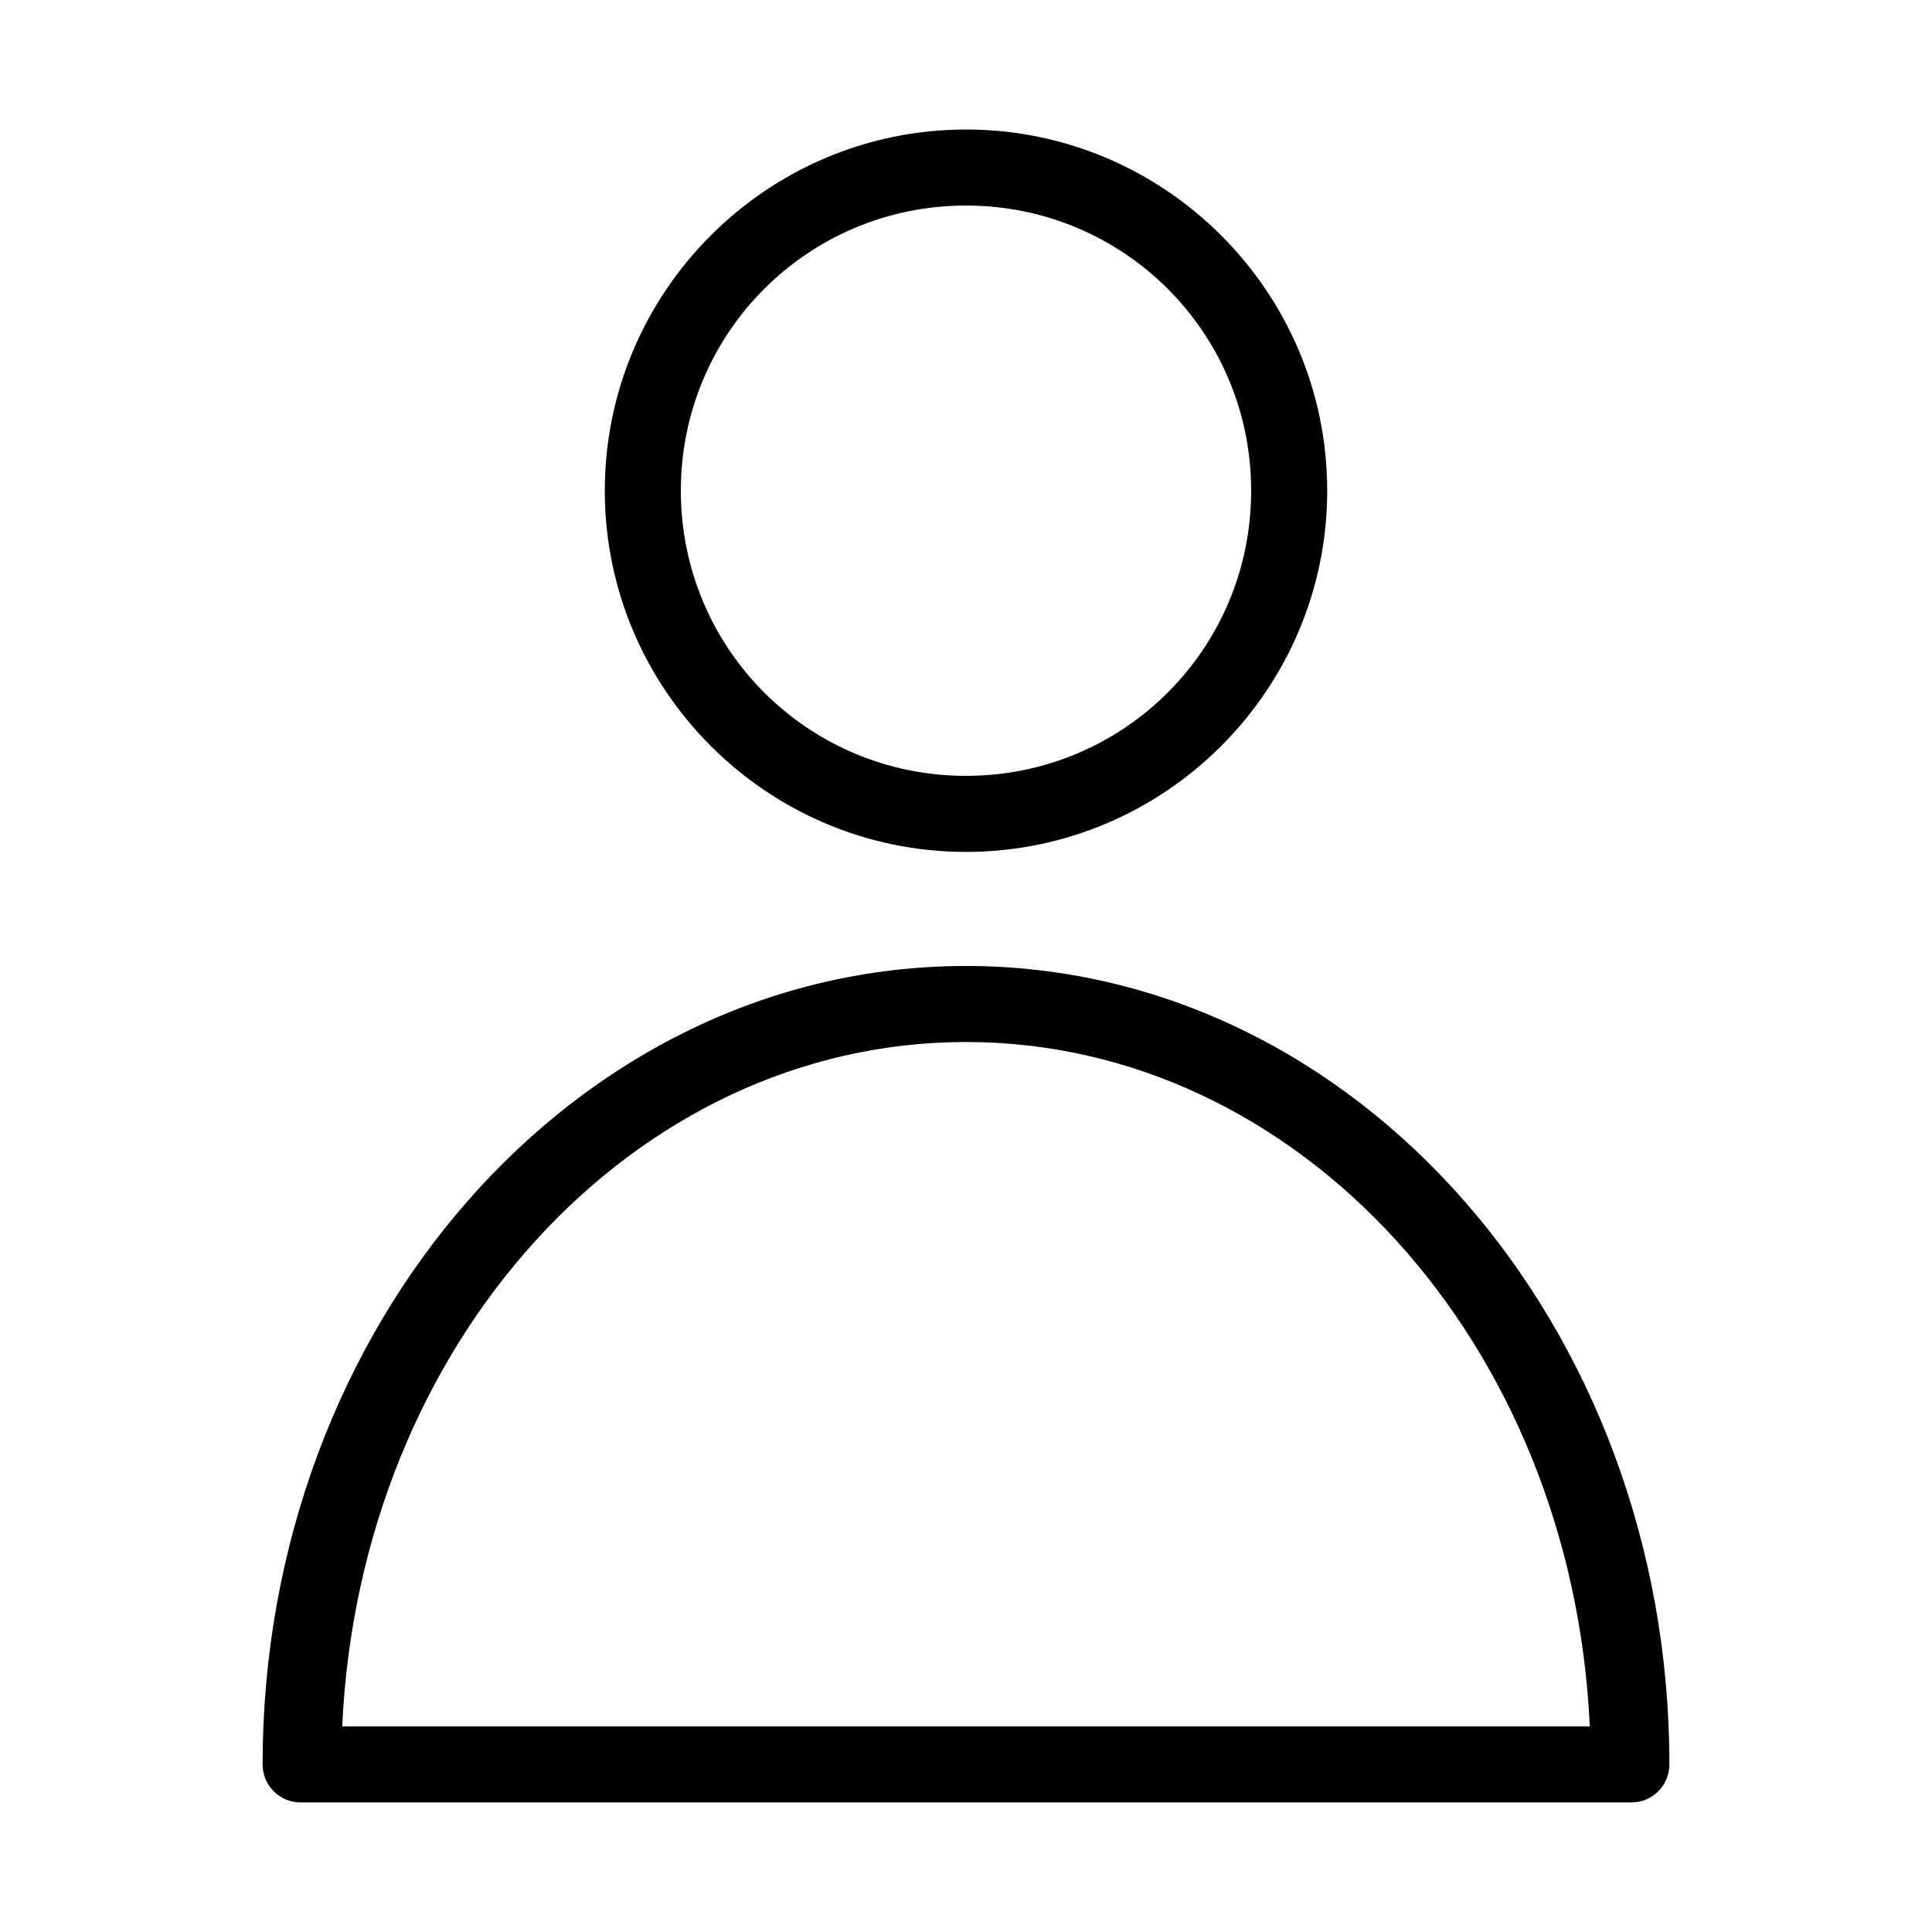
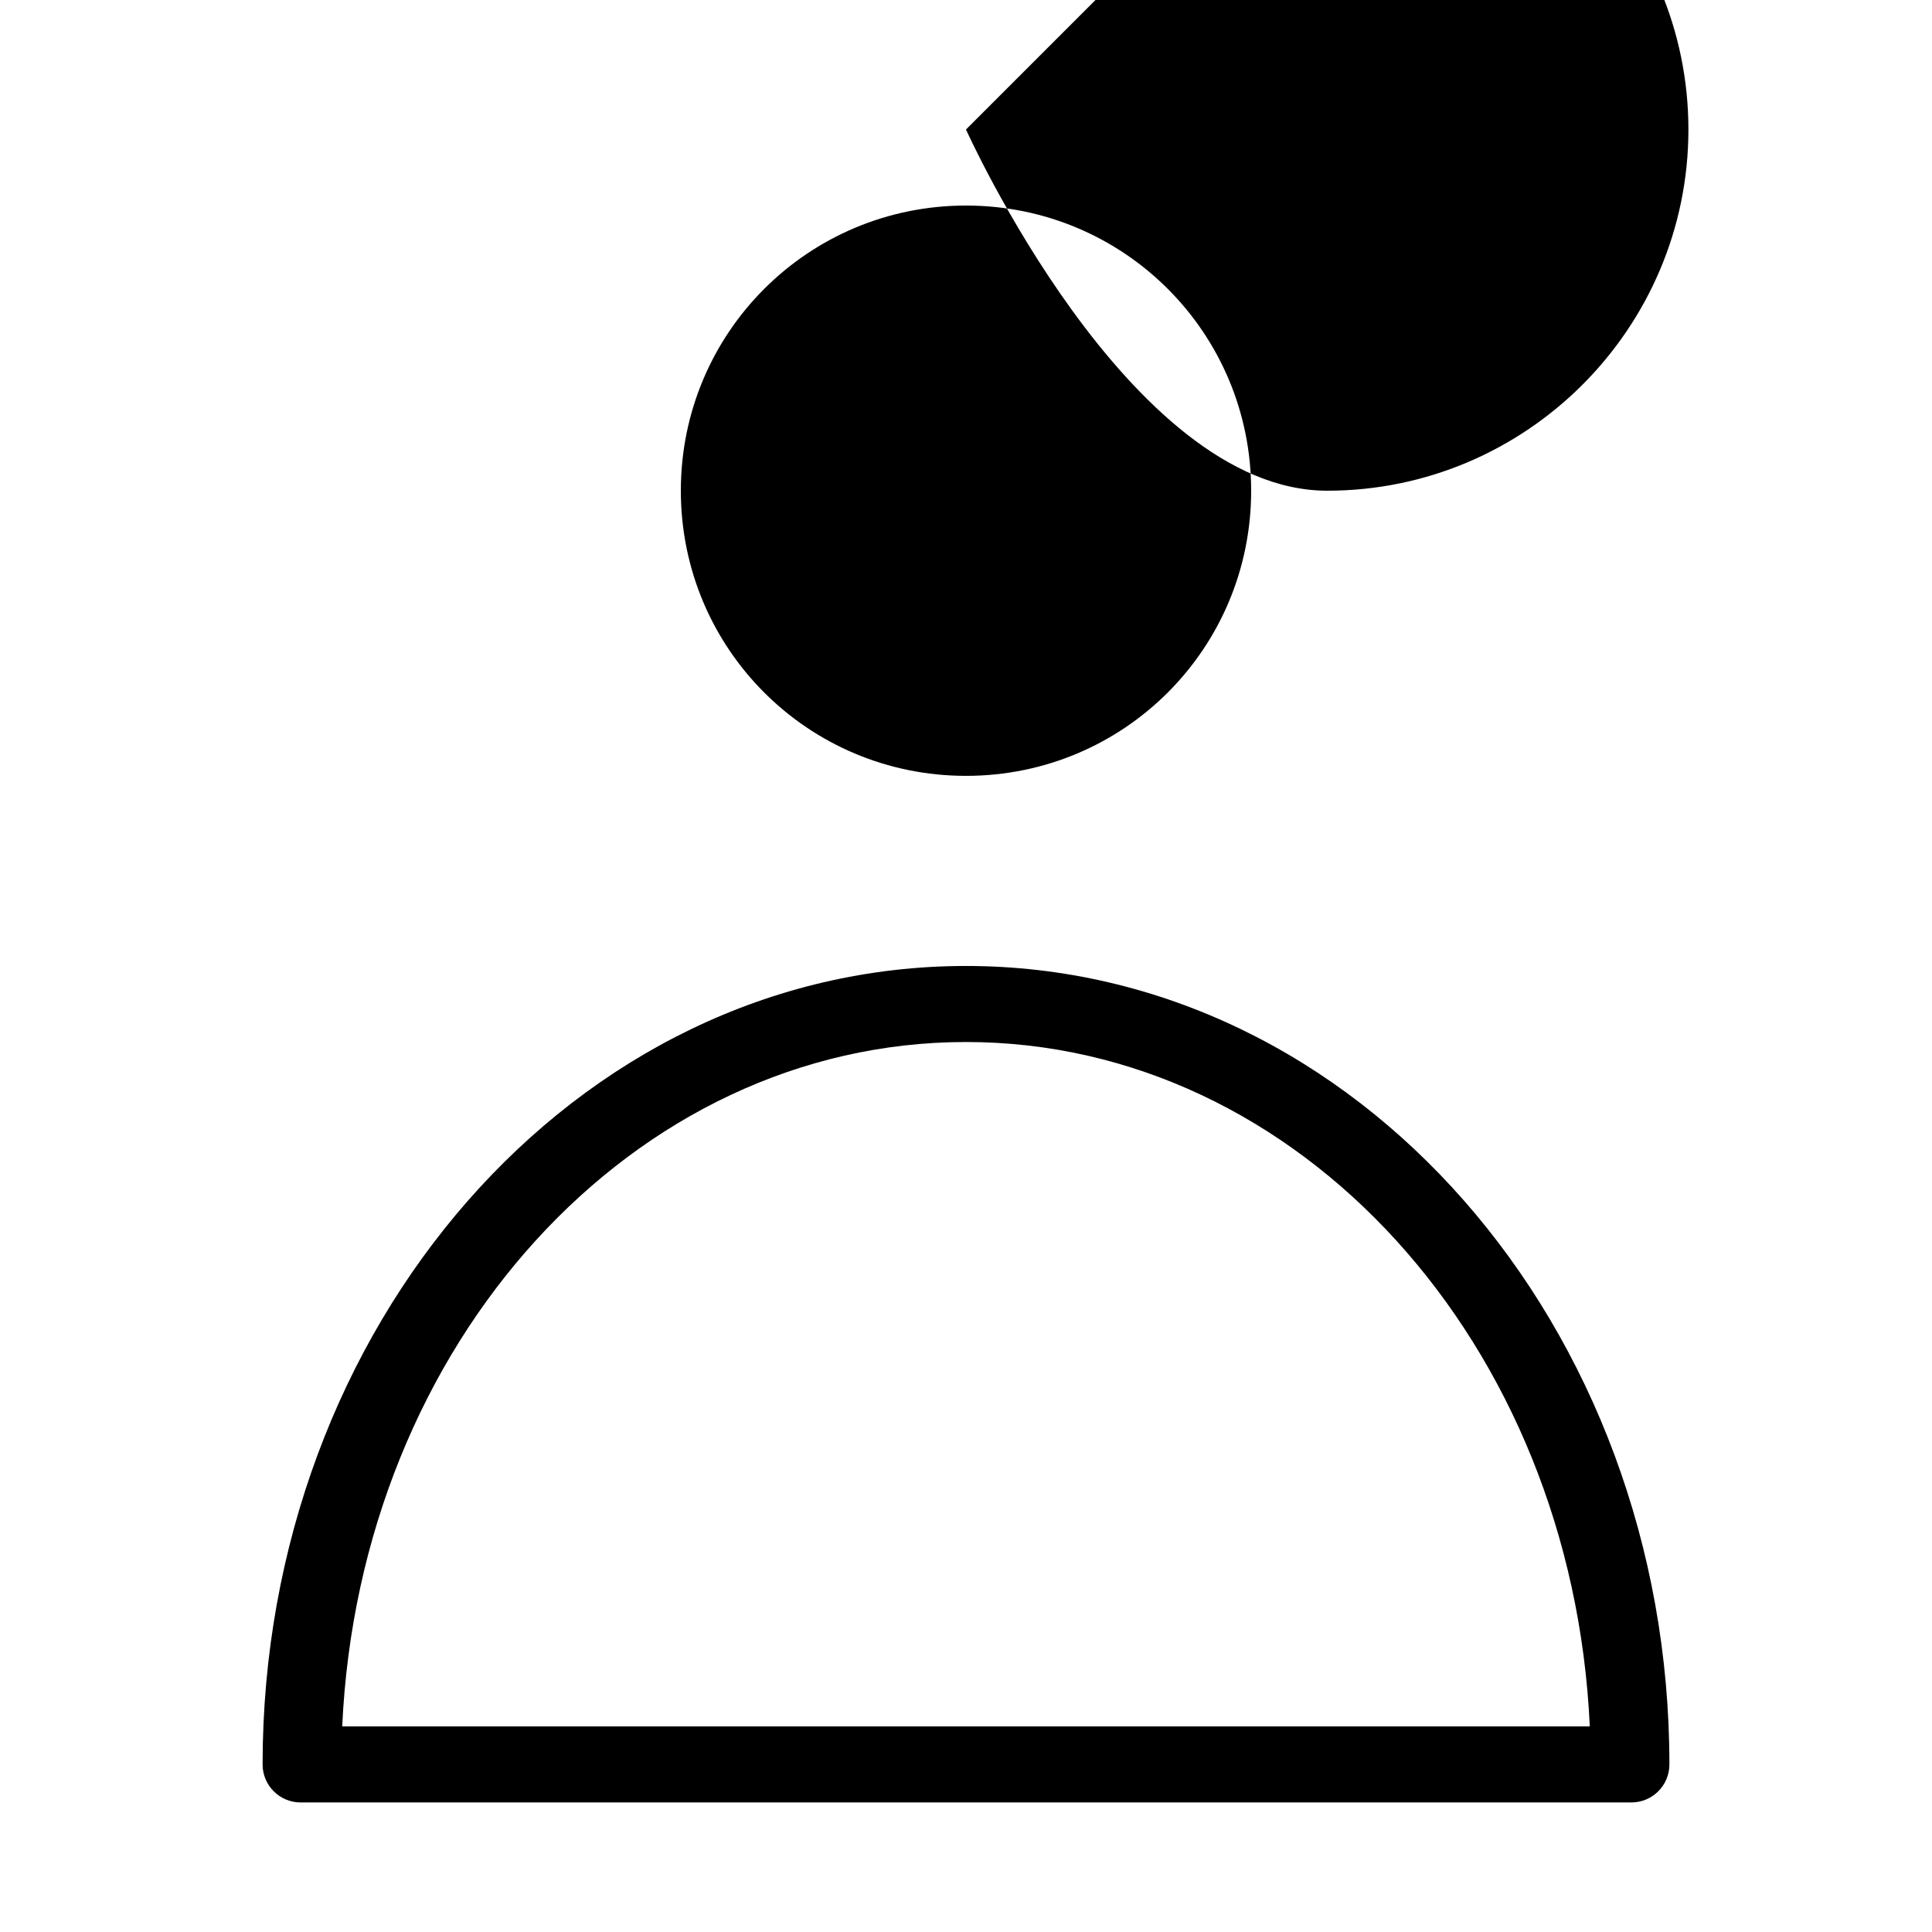
<svg xmlns="http://www.w3.org/2000/svg" fill="#000000" width="800px" height="800px" version="1.1" viewBox="144 144 512 512">
-   <path d="m400 178.32c-52.746 0-95.723 42.977-95.723 95.723s42.977 95.723 95.723 95.723 95.723-42.977 95.723-95.723-42.977-95.723-95.723-95.723zm0 20.152c41.855 0 75.57 33.715 75.57 75.57s-33.715 75.57-75.57 75.57-75.57-33.715-75.57-75.57 33.715-75.57 75.57-75.57zm0 201.52c-103.61 0-186.41 95.535-186.41 211.6 0 5.562 4.512 10.074 10.074 10.074h352.67c5.566 0 10.074-4.512 10.074-10.074 0-116.06-82.801-211.6-186.41-211.6zm0 20.152c88.211 0 160.66 79.711 165.31 181.37h-330.62c4.648-101.66 77.102-181.37 165.31-181.37z" />
+   <path d="m400 178.32s42.977 95.723 95.723 95.723 95.723-42.977 95.723-95.723-42.977-95.723-95.723-95.723zm0 20.152c41.855 0 75.57 33.715 75.57 75.57s-33.715 75.57-75.57 75.57-75.57-33.715-75.57-75.57 33.715-75.57 75.57-75.57zm0 201.52c-103.61 0-186.41 95.535-186.41 211.6 0 5.562 4.512 10.074 10.074 10.074h352.67c5.566 0 10.074-4.512 10.074-10.074 0-116.06-82.801-211.6-186.41-211.6zm0 20.152c88.211 0 160.66 79.711 165.31 181.37h-330.62c4.648-101.66 77.102-181.37 165.31-181.37z" />
</svg>